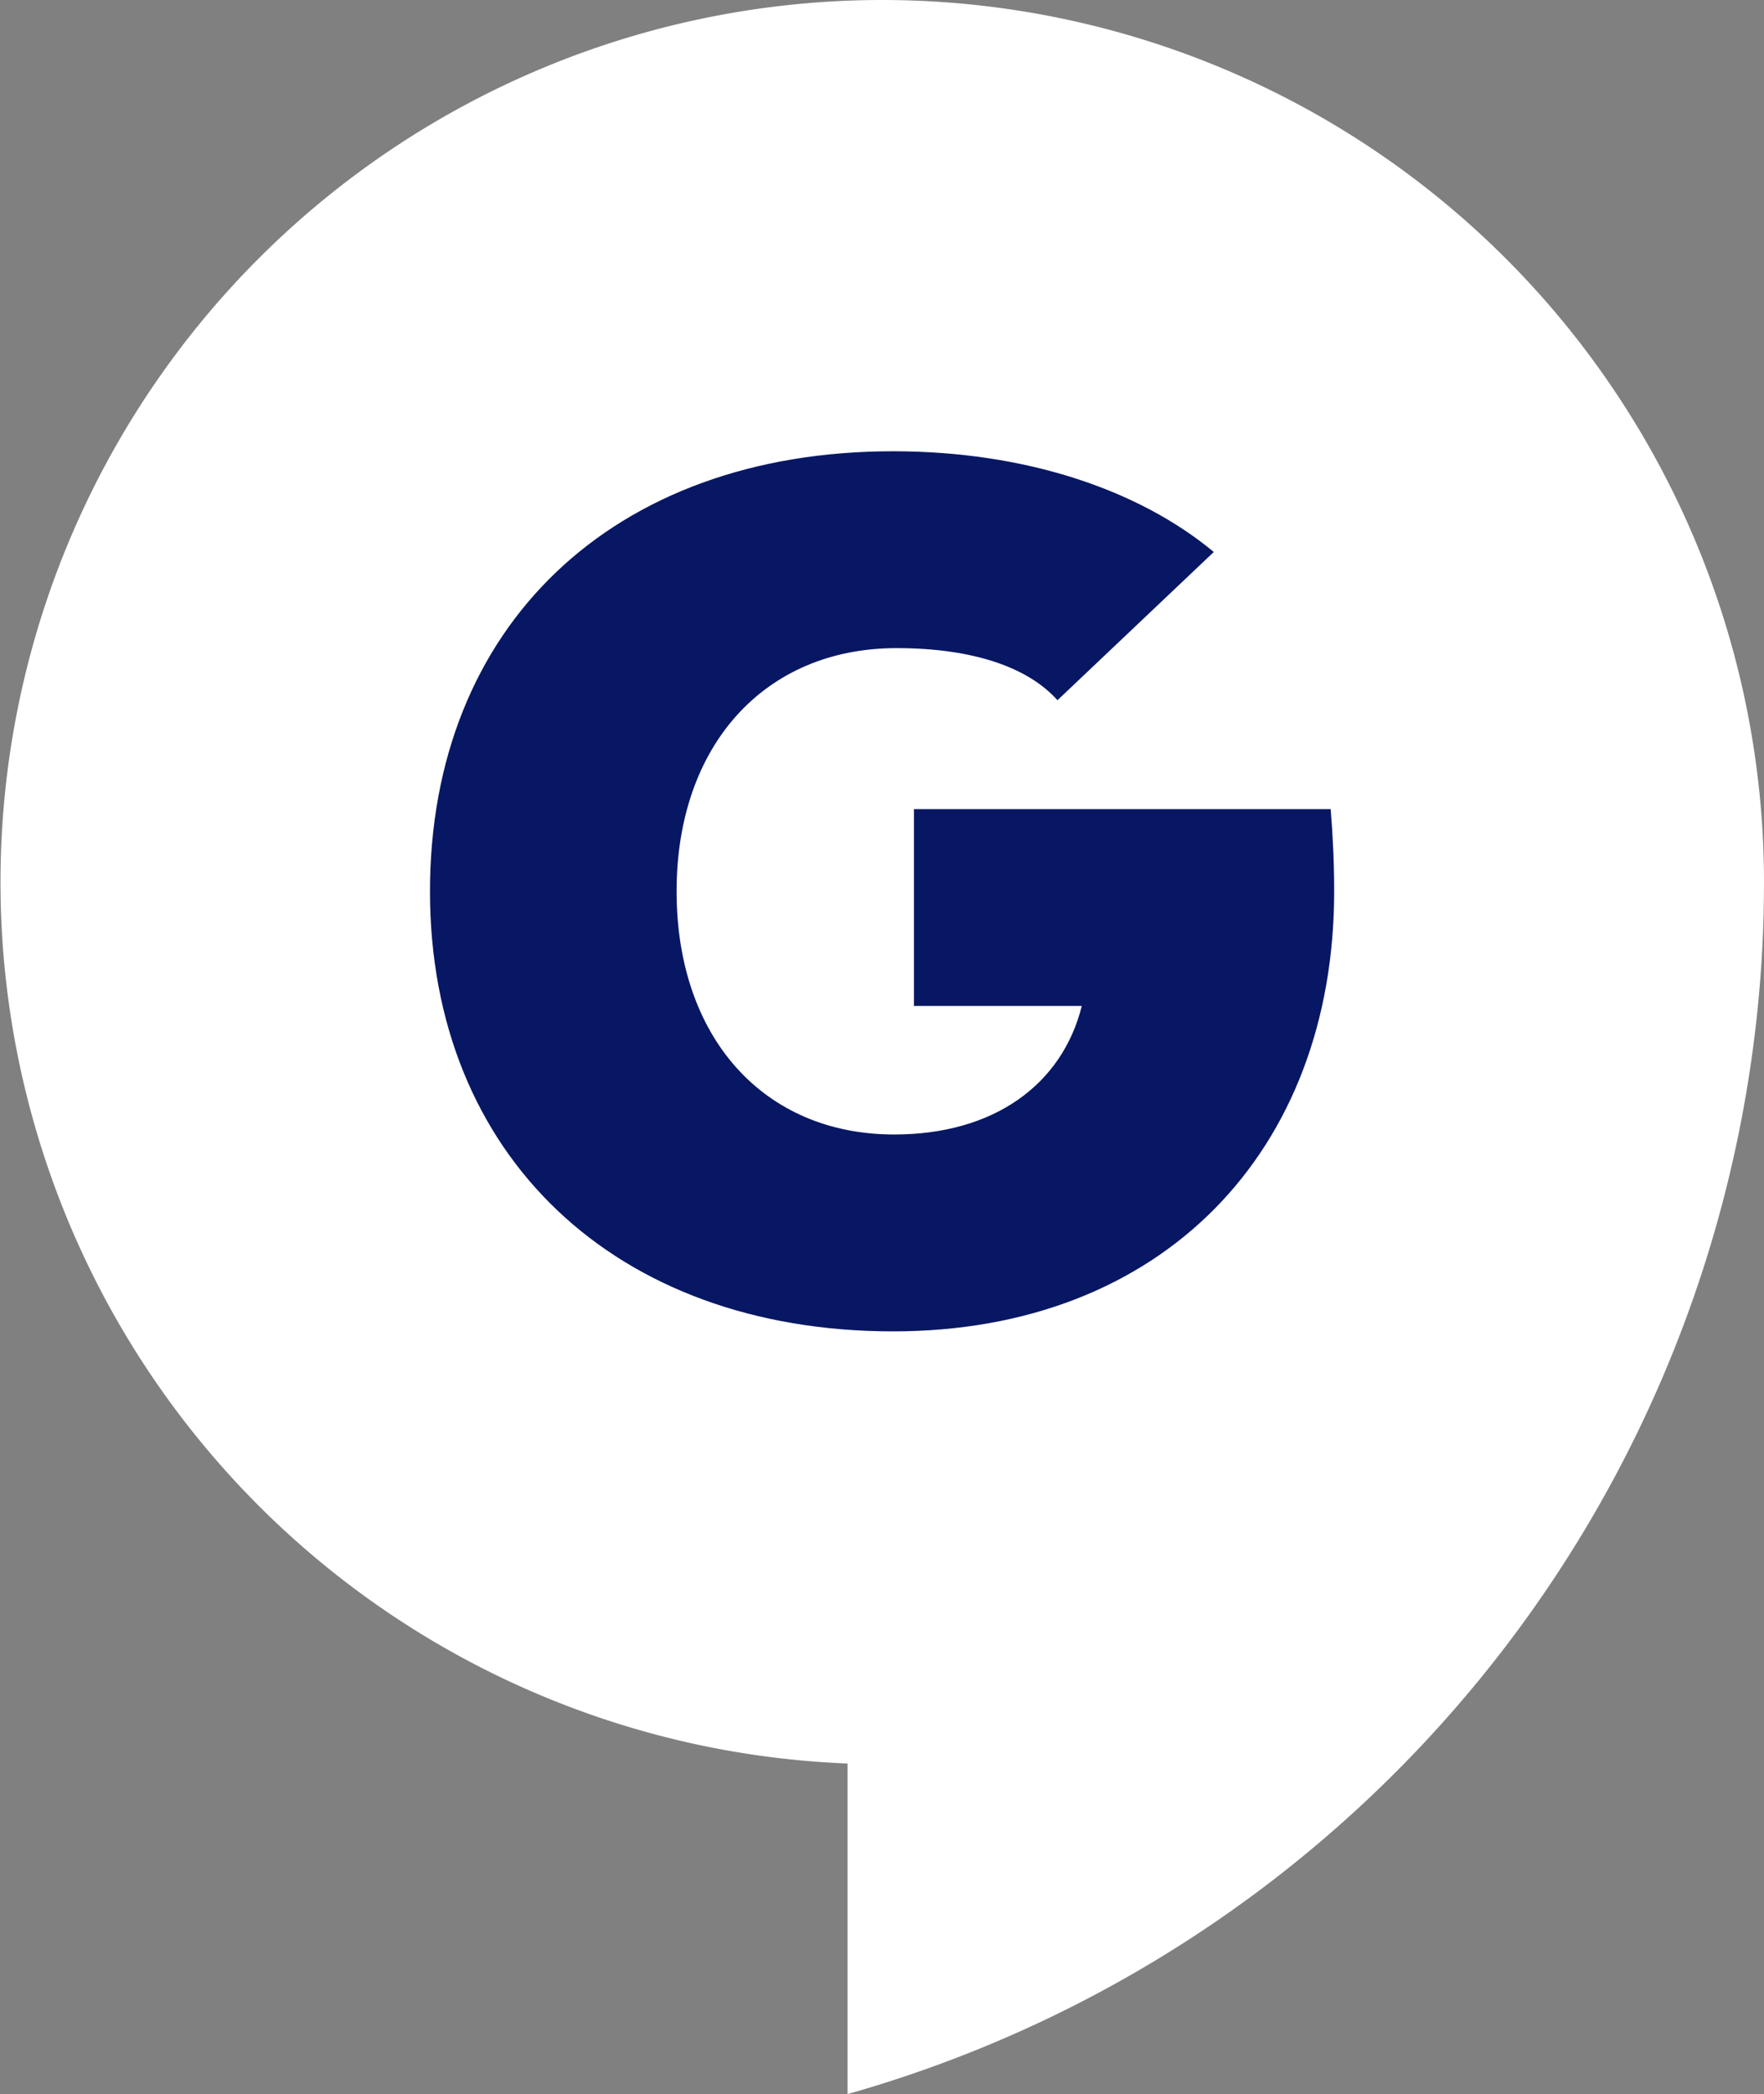
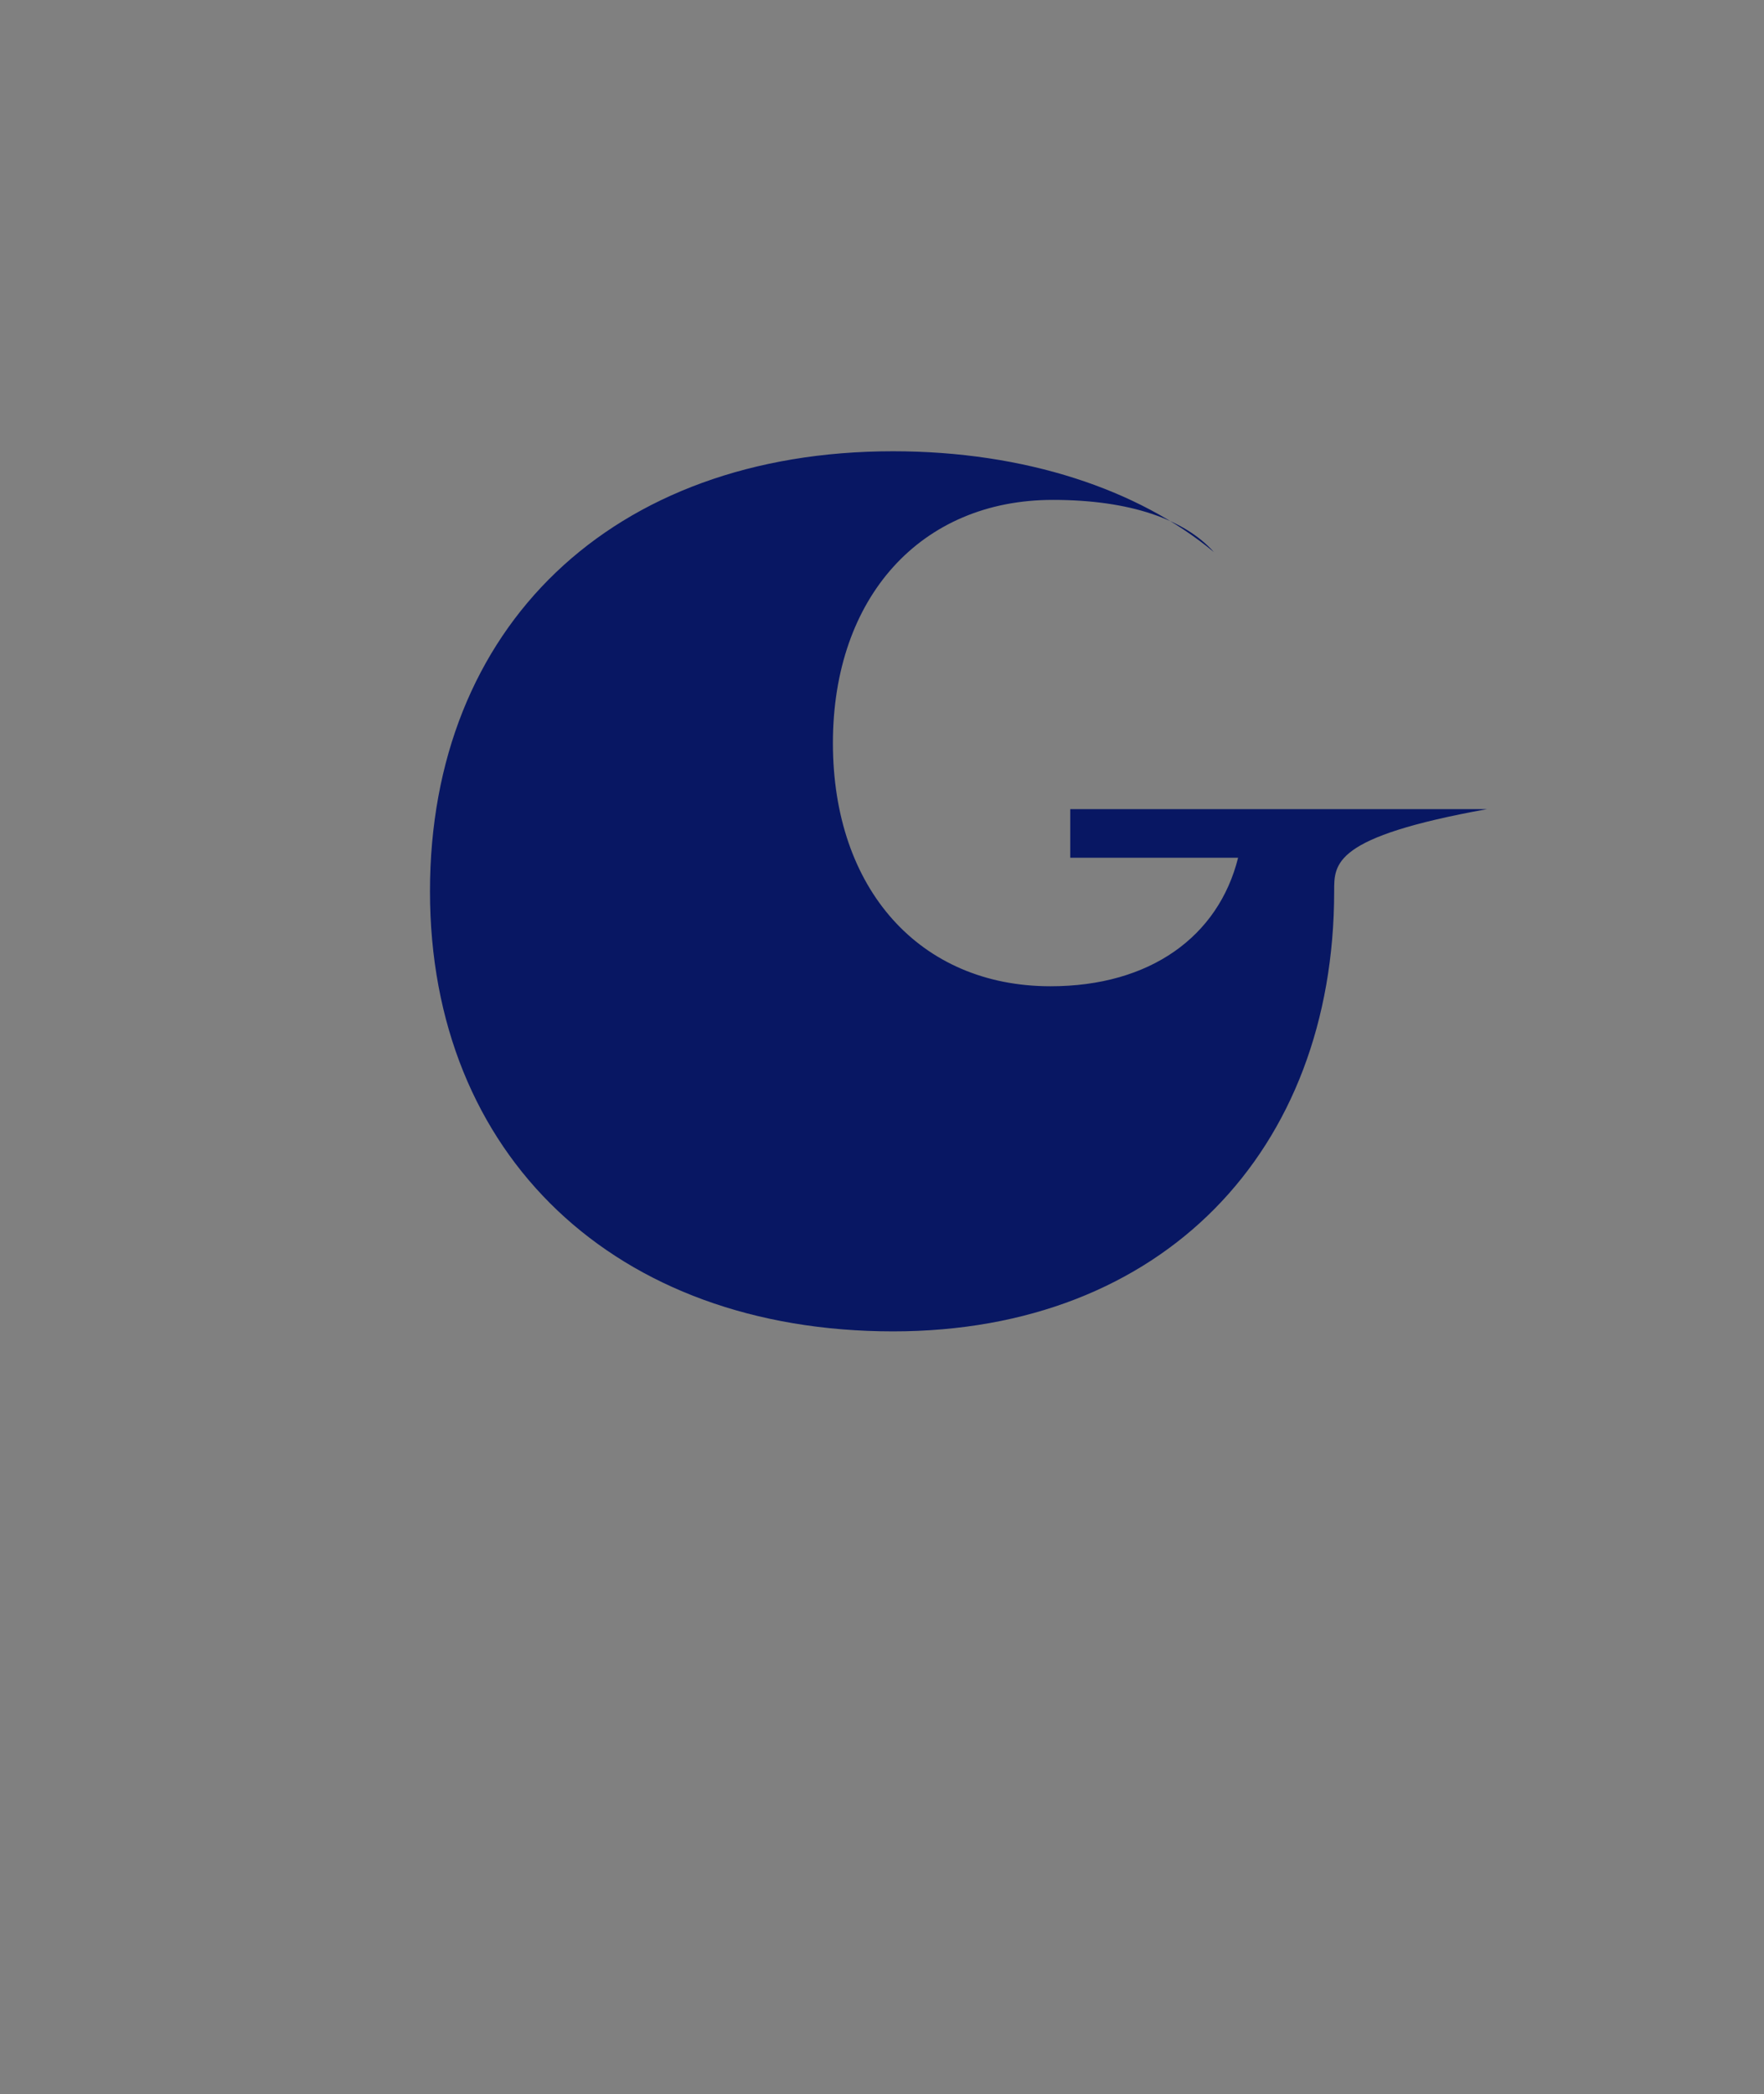
<svg xmlns="http://www.w3.org/2000/svg" width="71.658" height="85.047" viewBox="0 0 71.658 85.047">
  <rect x="0" y="0" width="71.658" height="85.047" fill="#808080" stroke="none" />
  <g id="icono_g" transform="translate(-105.903 -99.209)">
-     <path id="Path_363" data-name="Path 363" d="M141.732,99.209a35.825,35.825,0,0,0-1.4,71.622l0,13.425s.5-.142.743-.216A51.159,51.159,0,0,0,177.546,136.3c.01-.42.015-1.263.015-1.263A35.829,35.829,0,0,0,141.732,99.209Z" fill="#fff" />
    <g id="Group_220" data-name="Group 220">
-       <path id="Path_364" data-name="Path 364" d="M160.1,135.409c0,10.534-6.96,17.871-17.918,17.871-11.287,0-18.812-7.148-18.812-17.871s7.384-17.873,18.812-17.873c5.362,0,9.971,1.552,13.028,4.091l-6.35,6.02c-1.175-1.316-3.385-2.116-6.537-2.116-5.361,0-8.935,3.952-8.935,9.878s3.527,9.875,8.841,9.875c4.044,0,6.82-2.022,7.619-5.22h-6.819V132.07h16.93C160.05,133.2,160.1,134.28,160.1,135.409Z" fill="#081763" />
+       <path id="Path_364" data-name="Path 364" d="M160.1,135.409c0,10.534-6.96,17.871-17.918,17.871-11.287,0-18.812-7.148-18.812-17.871s7.384-17.873,18.812-17.873c5.362,0,9.971,1.552,13.028,4.091c-1.175-1.316-3.385-2.116-6.537-2.116-5.361,0-8.935,3.952-8.935,9.878s3.527,9.875,8.841,9.875c4.044,0,6.82-2.022,7.619-5.22h-6.819V132.07h16.93C160.05,133.2,160.1,134.28,160.1,135.409Z" fill="#081763" />
    </g>
  </g>
</svg>